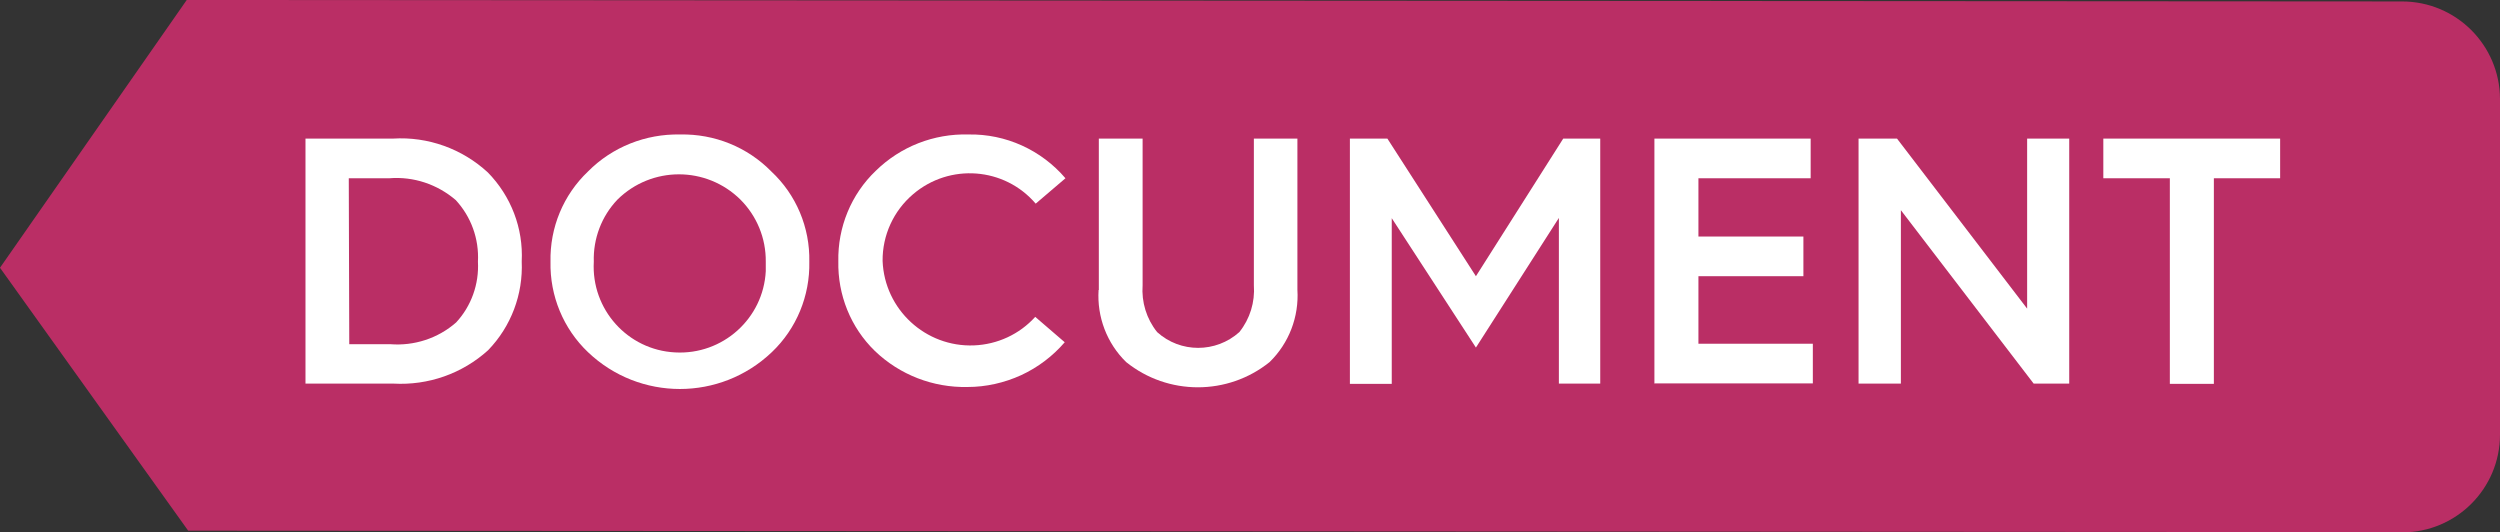
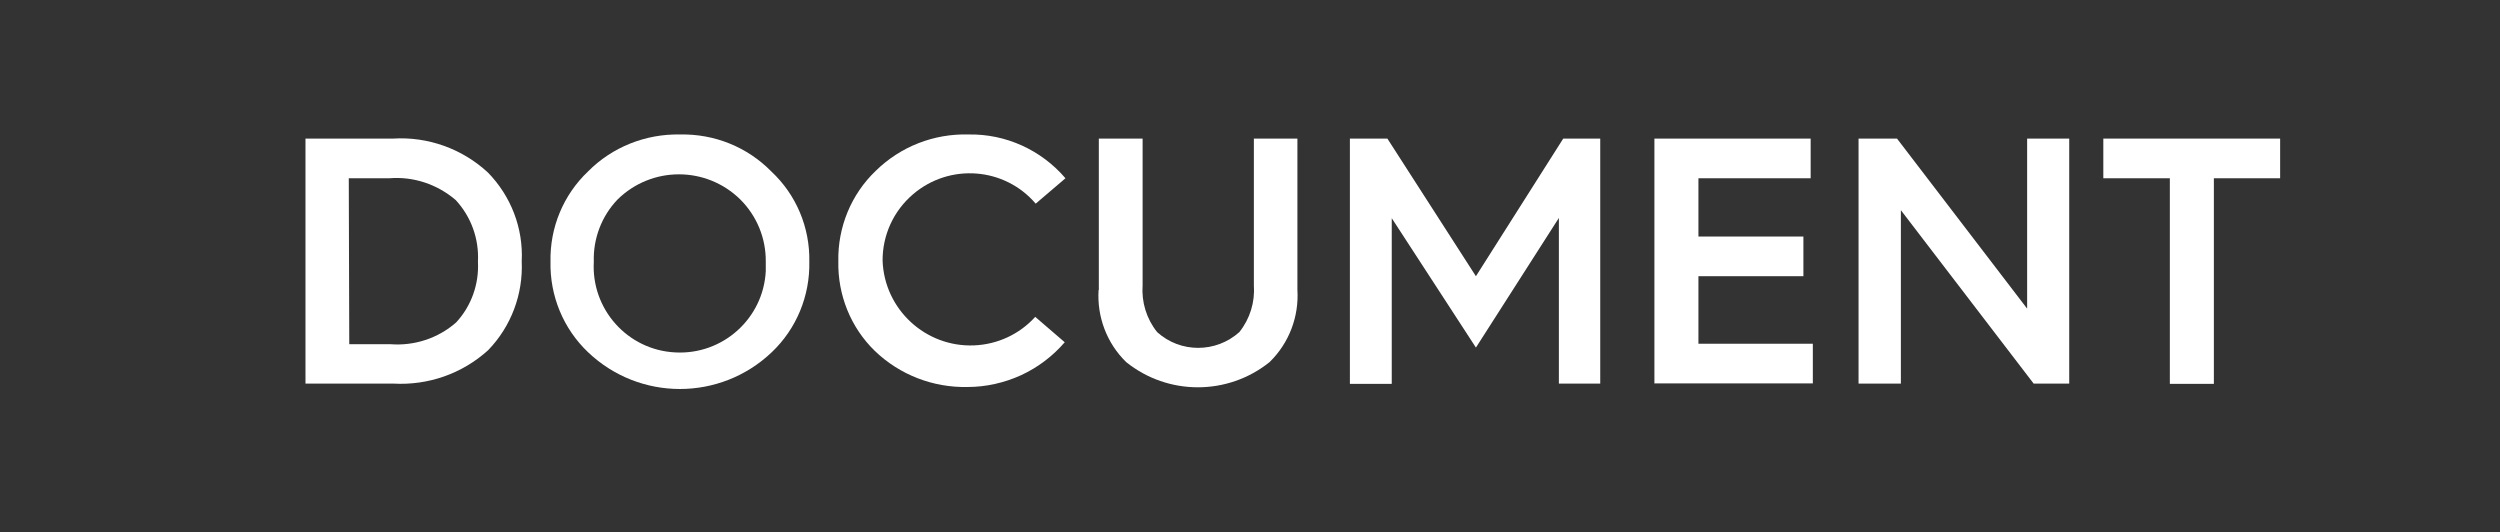
<svg xmlns="http://www.w3.org/2000/svg" id="Ebene_2" data-name="Ebene 2" viewBox="0 0 103.36 22">
  <rect x="0" y="0" width="103.36" height="22" fill="#333333" stroke="none" />
  <defs>
    <style>
      .cls-1 {
        fill: #fff;
      }

      .cls-2 {
        fill: #ba2e65;
        fill-rule: evenodd;
      }
    </style>
  </defs>
  <g id="Ebene_1-2" data-name="Ebene 1">
    <g id="Ebene_2-2" data-name="Ebene 2">
      <g id="Ebene_1-2" data-name="Ebene 1-2">
-         <path class="cls-2" d="m99.31,22l-91.53-.06L0,11.07,7.72,0l91.59.06c2.23,0,4.04,1.8,4.05,4.03,0,0,0,0,0,.01v13.87c0,2.23-1.81,4.04-4.04,4.04,0,0,0,0-.01,0Z" />
        <path class="cls-1" d="m12.63,15.87V5.73h3.62c1.44-.09,2.86.42,3.92,1.4.96.98,1.47,2.31,1.4,3.68.06,1.36-.44,2.69-1.39,3.67-1.07.97-2.48,1.46-3.91,1.38h-3.64Zm1.81-1.64h1.69c.99.08,1.98-.24,2.73-.9.63-.68.95-1.59.9-2.51.05-.94-.28-1.86-.92-2.55-.76-.65-1.74-.98-2.74-.9h-1.68l.02,6.85Z" />
        <path class="cls-1" d="m22.76,10.82c-.03-1.41.53-2.76,1.55-3.73,1-1.01,2.38-1.56,3.81-1.53,1.42-.03,2.78.52,3.77,1.53,1.03.96,1.6,2.32,1.57,3.73.03,1.41-.53,2.77-1.55,3.74-2.13,2.03-5.47,2.03-7.6,0-1.02-.97-1.58-2.33-1.55-3.74Zm1.79,0c-.11,1.97,1.4,3.65,3.36,3.75,1.97.11,3.65-1.4,3.75-3.36,0-.13,0-.26,0-.39.01-.97-.37-1.89-1.05-2.57-1.41-1.39-3.67-1.39-5.08,0-.66.69-1.01,1.62-.98,2.57Z" />
-         <path class="cls-1" d="m34.66,10.81c-.03-1.41.53-2.78,1.55-3.75,1.02-1,2.4-1.54,3.83-1.5,1.54-.03,3.01.64,4.01,1.81l-1.23,1.05c-1.29-1.51-3.56-1.68-5.07-.39-.81.69-1.27,1.7-1.26,2.76.08,2.01,1.78,3.57,3.78,3.49.97-.04,1.88-.46,2.53-1.18l1.22,1.05c-.5.58-1.11,1.04-1.8,1.36-.7.32-1.46.49-2.22.49-1.42.03-2.8-.5-3.83-1.49-1-.97-1.54-2.32-1.51-3.71Z" />
+         <path class="cls-1" d="m34.66,10.81c-.03-1.41.53-2.78,1.55-3.75,1.02-1,2.4-1.54,3.83-1.5,1.54-.03,3.01.64,4.01,1.81l-1.23,1.05c-1.29-1.51-3.56-1.68-5.07-.39-.81.69-1.27,1.7-1.26,2.76.08,2.01,1.78,3.57,3.78,3.49.97-.04,1.88-.46,2.53-1.18l1.22,1.05c-.5.58-1.11,1.04-1.8,1.36-.7.32-1.46.49-2.22.49-1.42.03-2.8-.5-3.83-1.49-1-.97-1.54-2.32-1.51-3.71" />
        <path class="cls-1" d="m45.43,11.99v-6.26h1.81v6.06c-.05.7.16,1.39.6,1.94.96.87,2.43.87,3.4,0,.44-.55.65-1.24.6-1.94v-6.06h1.8v6.25c.07,1.12-.35,2.21-1.15,2.99-1.73,1.39-4.2,1.39-5.93,0-.8-.78-1.21-1.87-1.14-2.98Z" />
        <path class="cls-1" d="m55.81,15.87V5.73h1.55l3.66,5.69,3.61-5.69h1.53v10.13h-1.71v-6.85l-3.43,5.36-3.48-5.35v6.85h-1.73Z" />
        <path class="cls-1" d="m68.4,15.87V5.73h6.46v1.64h-4.64v2.41h4.34v1.64h-4.34v2.79h4.73v1.64h-6.56Z" />
        <path class="cls-1" d="m76.84,15.87V5.73h1.59l5.38,7.03v-7.03h1.74v10.13h-1.47l-5.49-7.17v7.17h-1.75Z" />
        <path class="cls-1" d="m86.96,7.37v-1.64h7.31v1.64h-2.74v8.5h-1.82V7.37h-2.74Z" />
      </g>
    </g>
  </g>
</svg>